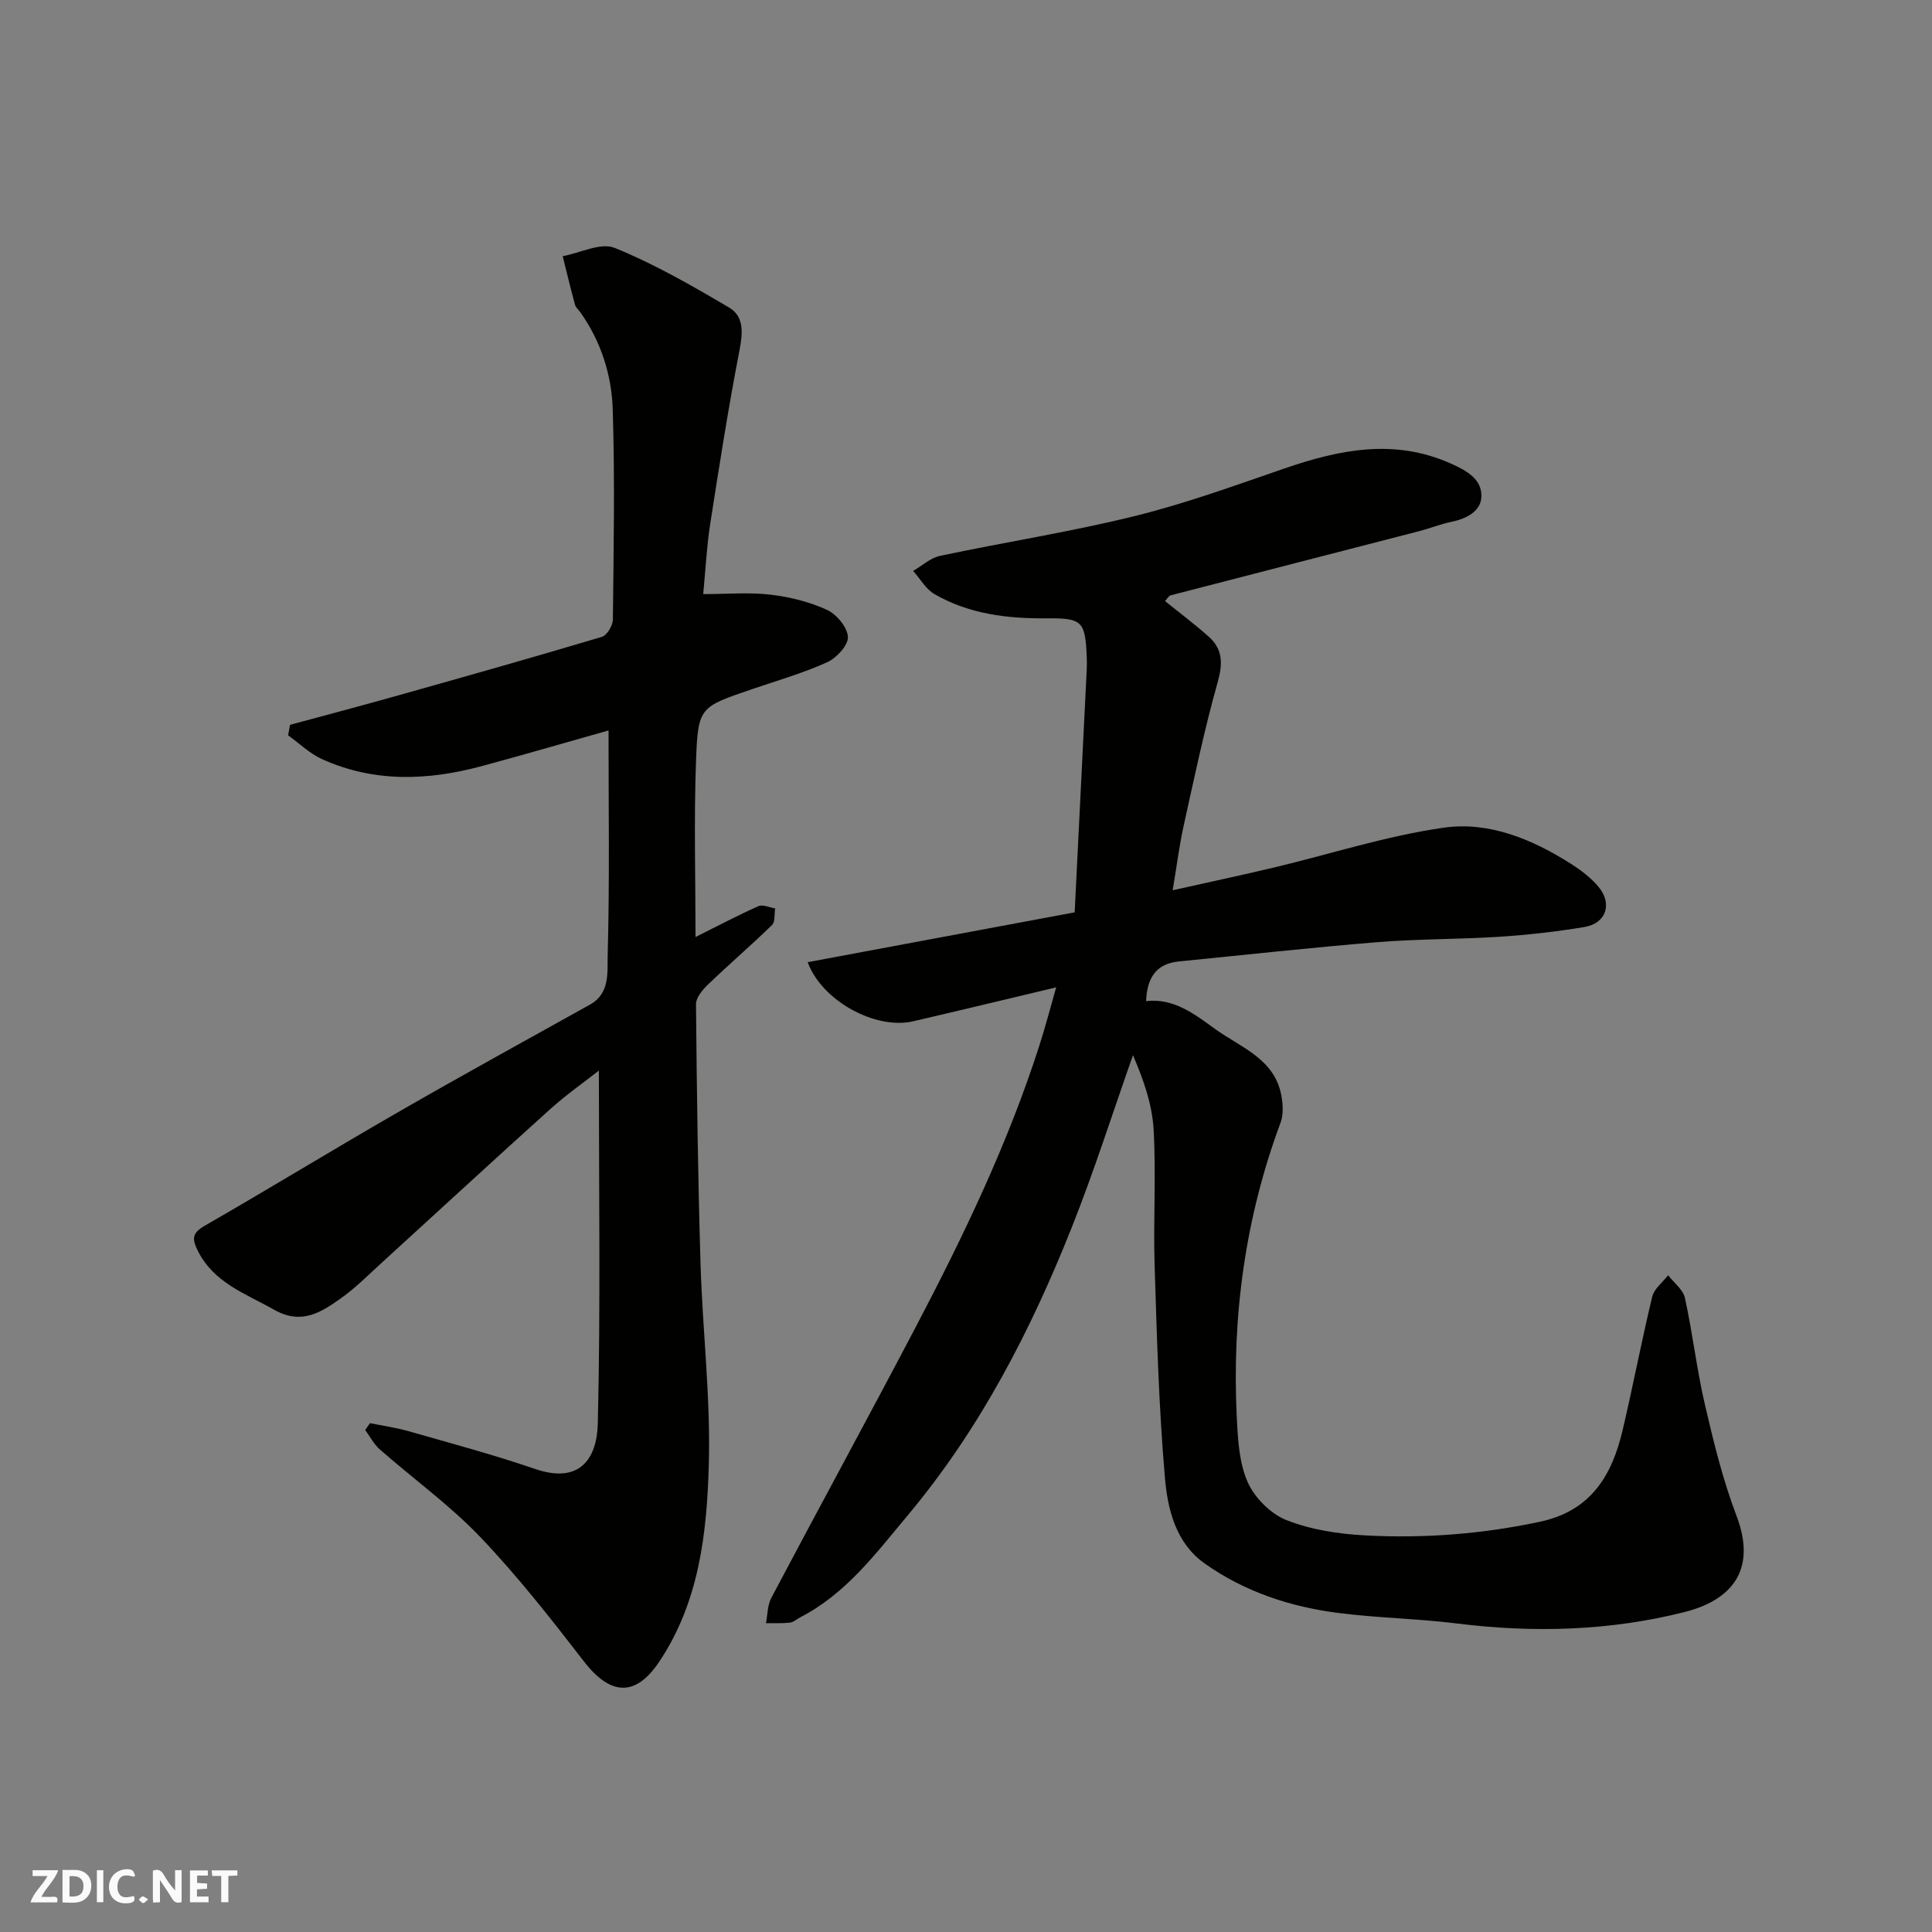
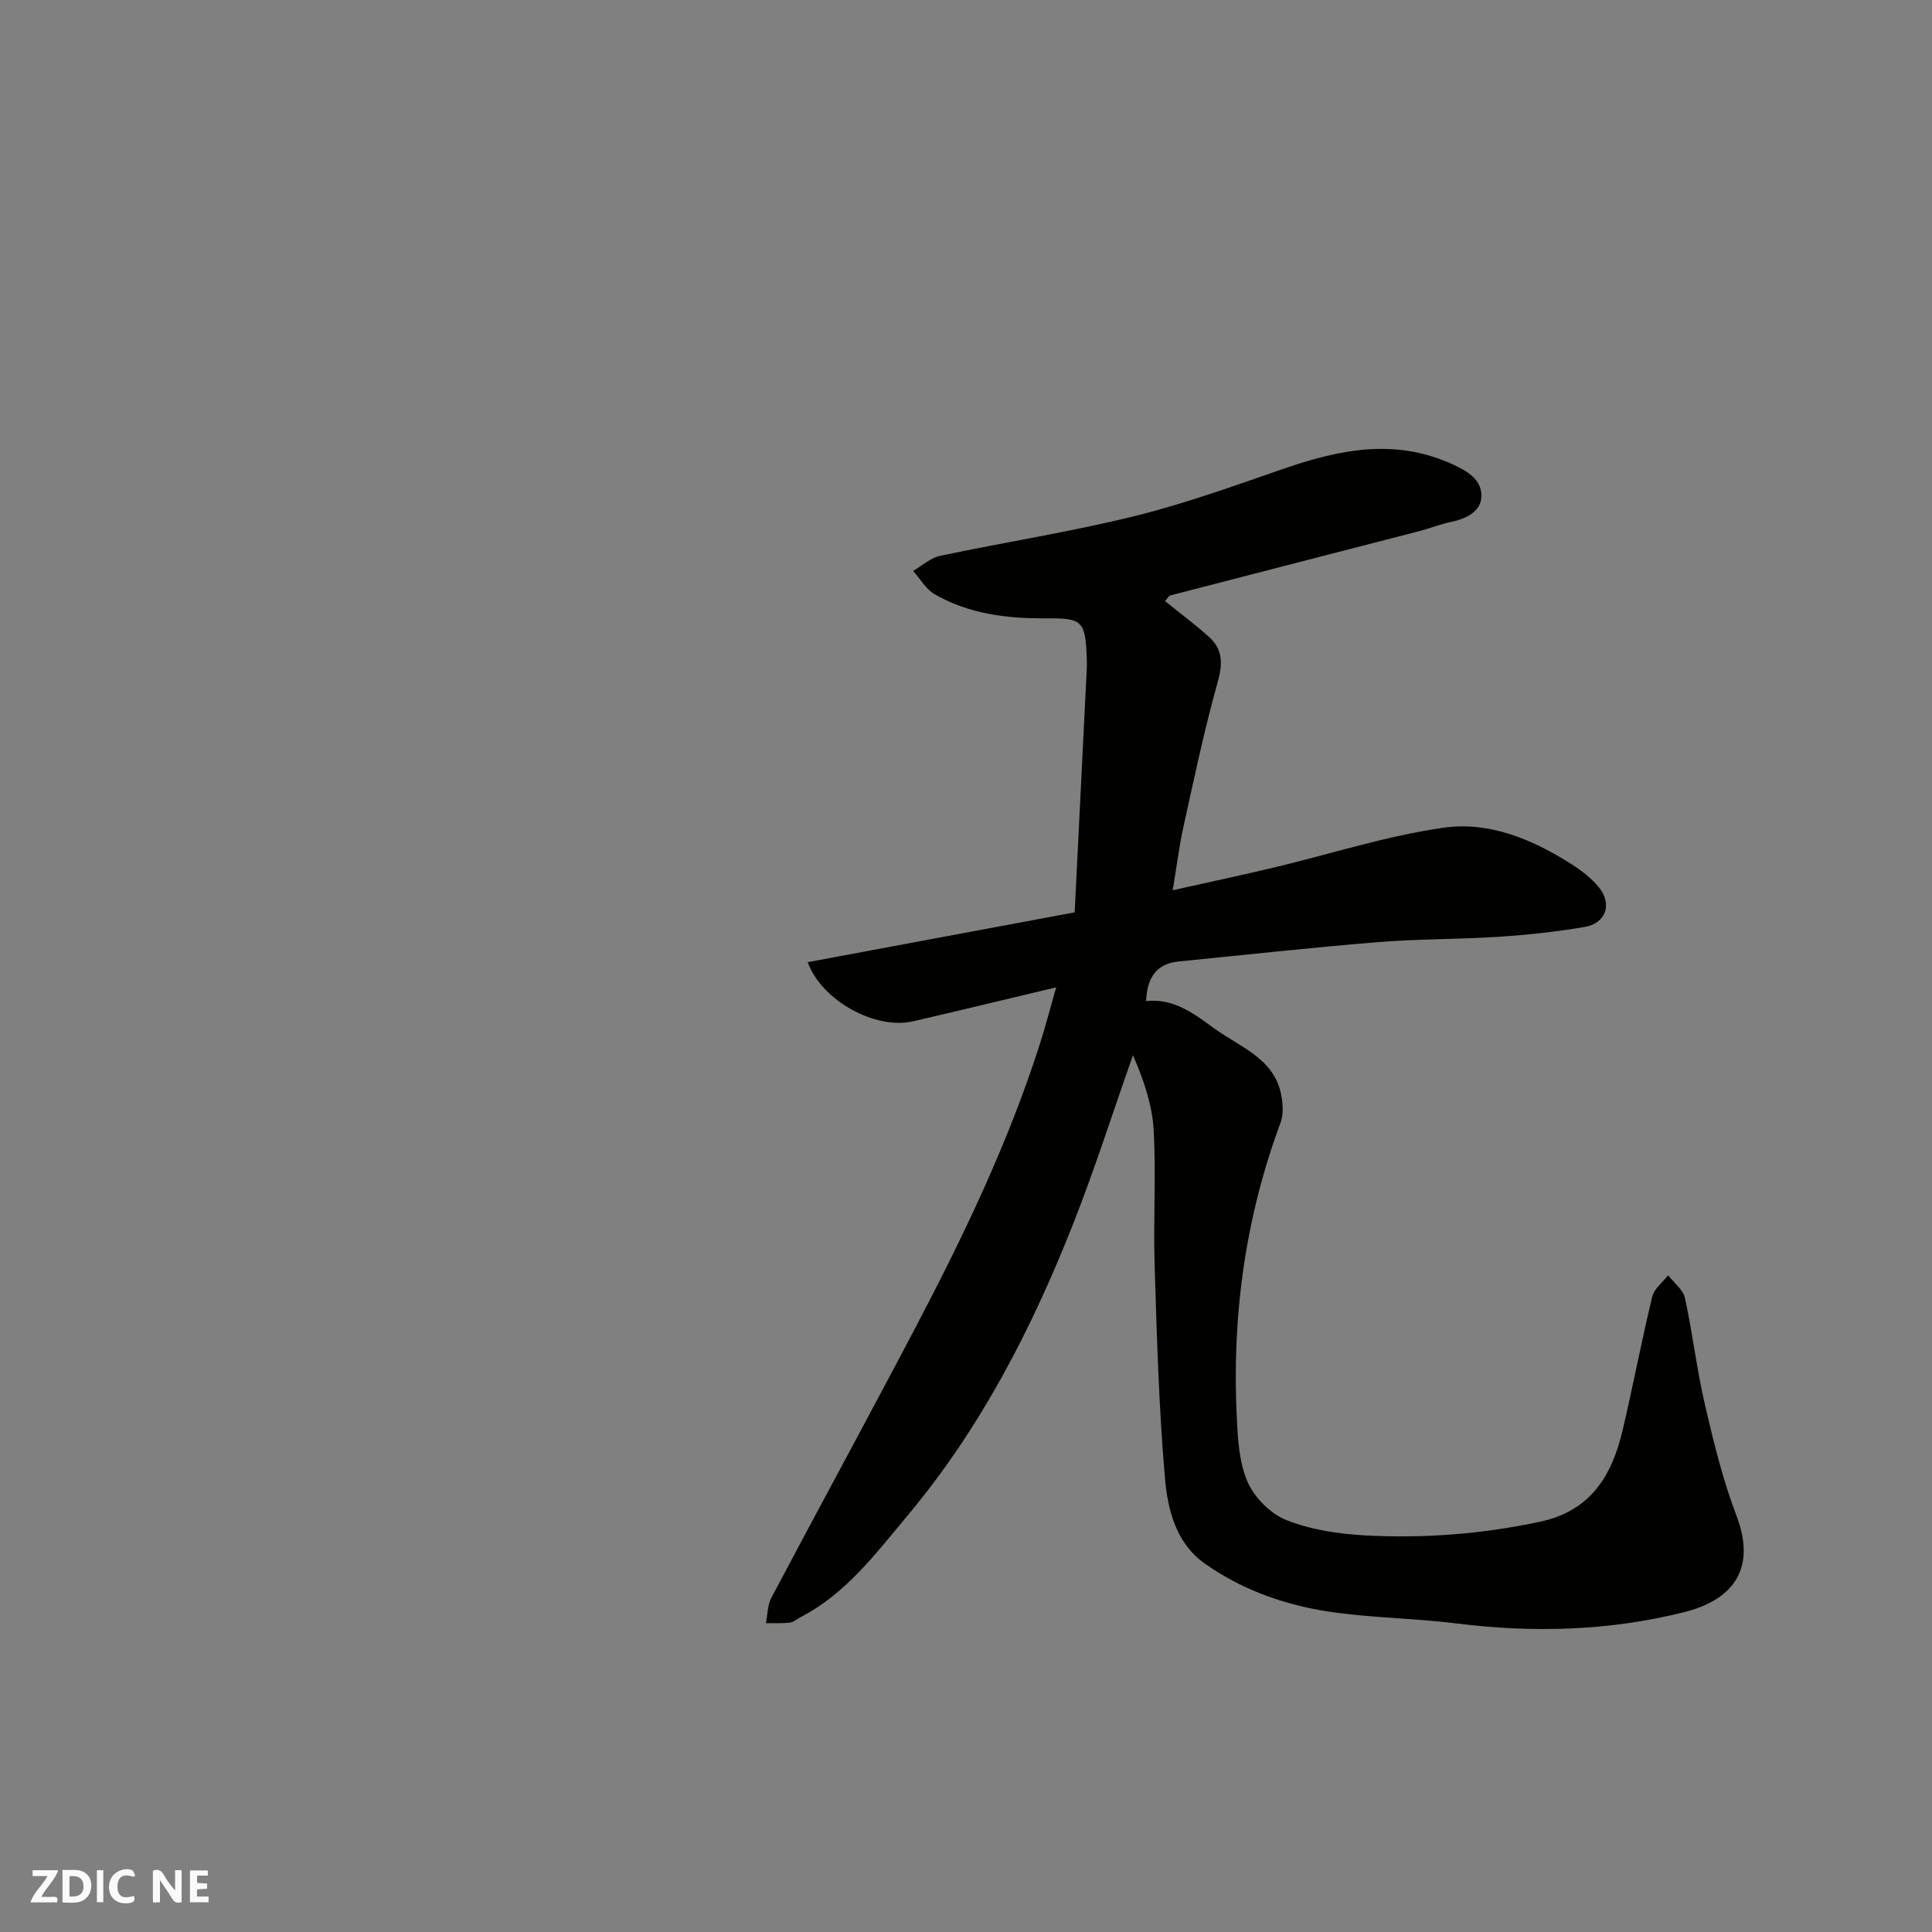
<svg xmlns="http://www.w3.org/2000/svg" enable-background="new 0 0 400 400" viewBox="0 0 400 400">
  <rect x="0" y="0" width="400" height="400" fill="#808080" stroke="none" />
  <g fill="#fafafb">
    <path d="m37.59 393.81c-.92.31-1.52.05-2-.78-.7-1.2-1.52-2.34-2.47-3.78v4.59c-.55.03-.95.05-1.41.07-.03-.37-.06-.64-.06-.91 0-1.91 0-3.81 0-5.7 1.13-.41 1.77-.03 2.29.91.62 1.11 1.38 2.14 2.31 3.19v-4.2h1.35v6.61z" />
    <path d="m12.94 393.88v-6.75c1.9.19 3.93-.54 5.37 1.29.8 1.01.78 2.88.03 3.97-1.37 1.97-3.4 1.51-5.4 1.49m1.45-1.22c2.04.12 2.92-.58 2.89-2.21-.03-1.51-.98-2.19-2.89-2z" />
    <path d="m11.81 393.87h-5.49c.68-2.18 2.47-3.48 3.51-5.45h-3.08v-1.21h5.29c-.71 2.13-2.44 3.48-3.47 5.51.86 0 1.63.04 2.39-.01.79-.05 1.14.21.85 1.16" />
    <path d="m39.33 393.86v-6.61h3.7v1.07h-2.22v1.52c.68.04 1.34.09 2.07.13v1.07c-.72.05-1.38.09-2.1.14v1.48h2.4v1.19h-3.85z" />
    <path d="m27.71 388.56c-1.15-.3-2.46-.61-3.1.64-.37.73-.41 1.93-.06 2.67.63 1.35 1.99.93 3.17.68.35.94-.01 1.32-.93 1.46-1.62.25-3.05-.27-3.76-1.48-.73-1.24-.6-3.03.31-4.17.88-1.11 2.71-1.7 4-1.16.32.13.44.74.65 1.12-.1.08-.19.16-.28.24" />
-     <path d="m49.15 387.24v1.07c-.59.02-1.17.05-1.87.08v5.44h-1.48v-5.44h-1.85c-.05-.4-.08-.73-.13-1.15z" />
    <path d="m20.06 387.21h1.33v6.62h-1.33z" />
-     <path d="m30.68 393.25c-.49.38-.8.79-1.05.76-.32-.05-.6-.45-.9-.7.26-.24.51-.64.8-.67.29-.04.62.3 1.15.61" />
  </g>
-   <path d="m241.2 124.44c3.04 2.46 6.17 4.8 9.07 7.39 2.89 2.58 2.92 5.53 1.85 9.36-2.77 9.85-4.87 19.89-7.08 29.89-.9 4.08-1.41 8.25-2.25 13.24 7.5-1.68 14.27-3.12 21.01-4.72 11.71-2.79 23.28-6.56 35.14-8.24 9.35-1.33 18.33 2.4 26.36 7.52 2.06 1.31 4.1 2.87 5.65 4.72 2.94 3.5 1.59 7.57-2.88 8.32-5.8.98-11.68 1.63-17.55 2.02-8.42.55-16.89.44-25.29 1.12-13.75 1.12-27.46 2.64-41.19 4-4.96.49-6.57 3.76-6.75 8.21 5.77-.67 10.1 2.75 14.28 5.77 5.27 3.81 12.31 6.14 13.72 13.77.33 1.81.46 3.94-.16 5.61-7.32 19.7-10.09 40.06-9.07 60.96.22 4.54.47 9.4 2.24 13.44 1.43 3.25 4.75 6.59 8.02 7.89 5.04 2 10.73 2.87 16.2 3.17 12.2.67 24.32-.26 36.35-2.83 10.53-2.25 14.88-9.59 17.08-18.96 2.16-9.19 3.92-18.47 6.13-27.64.4-1.64 2.16-2.96 3.29-4.42 1.2 1.56 3.1 2.97 3.48 4.71 1.6 7.32 2.44 14.8 4.14 22.1 1.8 7.74 3.7 15.54 6.52 22.95 4.43 11.61-1.41 17.61-10.72 19.96-15.41 3.9-31.24 4.36-47.11 2.38-8.15-1.02-16.42-1.14-24.57-2.18-9.97-1.27-19.44-4.4-27.7-10.25-5.95-4.21-7.66-11.16-8.22-17.7-1.27-14.65-1.68-29.37-2.14-44.08-.29-9.36.33-18.76-.21-28.1-.3-5.22-2.11-10.34-4.27-15.35-4.18 11.84-7.98 23.83-12.61 35.49-8.52 21.46-19.02 41.84-33.98 59.72-6.66 7.96-12.81 16.28-22.32 21.18-.71.37-1.38 1.01-2.12 1.09-1.64.18-3.31.09-4.96.11.35-1.76.31-3.73 1.12-5.25 9.85-18.63 19.95-37.13 29.75-55.79 9.93-18.91 19.19-38.14 25.74-58.55 1.27-3.95 2.31-7.98 3.48-12.05-10.12 2.41-19.87 4.77-29.63 7.03-7.71 1.79-18.85-4.16-21.82-12.24 18.28-3.41 36.44-6.8 55.28-10.32.85-17.07 1.68-33.69 2.5-50.32.04-.83.03-1.67 0-2.5-.31-7.48-.91-8.11-8.32-8.05-8.13.07-16.06-.88-23.21-5.02-1.8-1.04-2.96-3.17-4.41-4.8 1.85-1.07 3.59-2.7 5.58-3.12 13.38-2.83 26.93-4.94 40.2-8.21 10.55-2.6 20.83-6.35 31.13-9.89 11.4-3.92 22.69-6.22 34.36-1.03 3.3 1.47 6.58 3.25 6.37 7-.17 2.97-3.17 4.48-6.24 5.1-2.22.45-4.35 1.33-6.55 1.9-17.17 4.44-34.34 8.84-51.51 13.3-.42.09-.71.68-1.2 1.19z" fill="#010100" />
-   <path d="m76.6 294.65c2.67.55 5.4.92 8.01 1.67 8.75 2.5 17.57 4.86 26.17 7.81 9.17 3.14 12.81-1.99 12.99-9.44.58-24.24.22-48.51.22-73.04-3.09 2.43-6.75 5-10.06 7.97-11.66 10.5-23.2 21.15-34.8 31.73-2.8 2.55-5.5 5.28-8.57 7.46-4.1 2.91-8.15 5.56-13.8 2.36-5.95-3.37-12.53-5.56-15.85-12.3-1.16-2.36-1.15-3.58 1.45-5.08 13.44-7.72 26.66-15.82 40.1-23.55 13.15-7.57 26.45-14.88 39.71-22.26 4.15-2.31 3.55-6.7 3.64-10.05.42-15.31.18-30.65.18-46.7-8.95 2.53-17.57 5.04-26.23 7.38-11.16 3.01-22.29 3.44-33.07-1.43-2.57-1.16-4.71-3.27-7.04-4.94.13-.72.27-1.45.4-2.17 7.46-2.02 14.93-3.99 22.37-6.09 14.09-3.96 28.18-7.94 42.2-12.13 1.06-.32 2.26-2.35 2.27-3.6.16-14.49.42-29-.03-43.48-.22-7.15-2.43-14.06-6.68-20.08-.38-.54-.97-1.01-1.13-1.6-.91-3.34-1.71-6.7-2.55-10.05 3.63-.67 7.88-2.89 10.76-1.72 8.22 3.34 16.02 7.83 23.7 12.36 3.05 1.79 2.86 5.13 2.17 8.7-2.33 12-4.22 24.09-6.1 36.17-.7 4.52-.93 9.12-1.44 14.45 5.08 0 9.57-.4 13.95.12 3.98.47 8.05 1.48 11.67 3.14 1.99.91 4.24 3.61 4.34 5.61.09 1.72-2.35 4.36-4.29 5.24-5.01 2.26-10.35 3.8-15.57 5.58-10.76 3.68-11.17 3.65-11.58 14.67-.46 12.27-.11 24.57-.11 36.64 4.45-2.22 8.67-4.45 13.02-6.39.91-.4 2.3.28 3.47.47-.2 1.17.03 2.77-.66 3.44-4.31 4.2-8.88 8.12-13.22 12.29-1.14 1.09-2.52 2.73-2.51 4.1.16 17.93.4 35.87.94 53.79.42 13.87 2.11 27.76 1.71 41.6-.4 14.16-2 28.43-10.3 40.79-4.88 7.27-10.06 6.99-15.56-.12-6.82-8.83-13.74-17.66-21.43-25.72-6.33-6.63-13.89-12.07-20.81-18.15-1.24-1.09-2.04-2.67-3.04-4.03.34-.48.67-.95.99-1.42z" fill="#010100" />
+   <path d="m241.2 124.44c3.04 2.46 6.17 4.8 9.07 7.39 2.89 2.58 2.92 5.53 1.85 9.36-2.77 9.85-4.87 19.89-7.08 29.89-.9 4.08-1.41 8.25-2.25 13.24 7.5-1.68 14.27-3.12 21.01-4.72 11.71-2.79 23.28-6.56 35.14-8.24 9.35-1.33 18.33 2.4 26.36 7.52 2.06 1.31 4.1 2.87 5.65 4.72 2.94 3.5 1.59 7.57-2.88 8.32-5.8.98-11.68 1.63-17.55 2.02-8.42.55-16.89.44-25.29 1.12-13.75 1.12-27.46 2.64-41.19 4-4.96.49-6.57 3.76-6.75 8.21 5.77-.67 10.1 2.75 14.28 5.77 5.27 3.81 12.31 6.14 13.72 13.77.33 1.81.46 3.94-.16 5.61-7.32 19.7-10.09 40.06-9.07 60.96.22 4.54.47 9.4 2.24 13.44 1.43 3.25 4.75 6.59 8.02 7.89 5.04 2 10.73 2.87 16.2 3.17 12.2.67 24.32-.26 36.35-2.83 10.53-2.25 14.88-9.59 17.08-18.96 2.16-9.19 3.92-18.47 6.13-27.64.4-1.64 2.16-2.96 3.29-4.42 1.2 1.56 3.1 2.97 3.48 4.71 1.6 7.32 2.44 14.8 4.14 22.1 1.8 7.74 3.7 15.54 6.52 22.95 4.43 11.61-1.41 17.61-10.72 19.96-15.41 3.9-31.24 4.36-47.11 2.38-8.15-1.02-16.42-1.14-24.57-2.18-9.97-1.27-19.44-4.4-27.7-10.25-5.95-4.21-7.66-11.16-8.22-17.7-1.27-14.65-1.68-29.37-2.14-44.08-.29-9.36.33-18.76-.21-28.1-.3-5.22-2.11-10.34-4.27-15.35-4.18 11.84-7.98 23.83-12.61 35.49-8.52 21.46-19.02 41.84-33.98 59.72-6.66 7.96-12.81 16.28-22.32 21.18-.71.37-1.38 1.01-2.12 1.09-1.64.18-3.31.09-4.96.11.35-1.76.31-3.73 1.12-5.25 9.85-18.63 19.95-37.13 29.75-55.79 9.93-18.91 19.19-38.14 25.74-58.55 1.27-3.95 2.31-7.98 3.48-12.05-10.12 2.41-19.87 4.77-29.63 7.03-7.71 1.79-18.85-4.16-21.82-12.24 18.28-3.41 36.44-6.8 55.28-10.32.85-17.07 1.68-33.69 2.5-50.32.04-.83.03-1.67 0-2.5-.31-7.48-.91-8.11-8.32-8.05-8.13.07-16.06-.88-23.21-5.02-1.8-1.04-2.96-3.17-4.41-4.8 1.85-1.07 3.59-2.7 5.58-3.12 13.38-2.83 26.93-4.94 40.2-8.21 10.55-2.6 20.83-6.35 31.13-9.89 11.4-3.92 22.69-6.22 34.36-1.03 3.3 1.47 6.58 3.25 6.37 7-.17 2.97-3.17 4.48-6.24 5.1-2.22.45-4.35 1.33-6.55 1.9-17.17 4.44-34.34 8.84-51.51 13.3-.42.09-.71.68-1.2 1.19" fill="#010100" />
</svg>